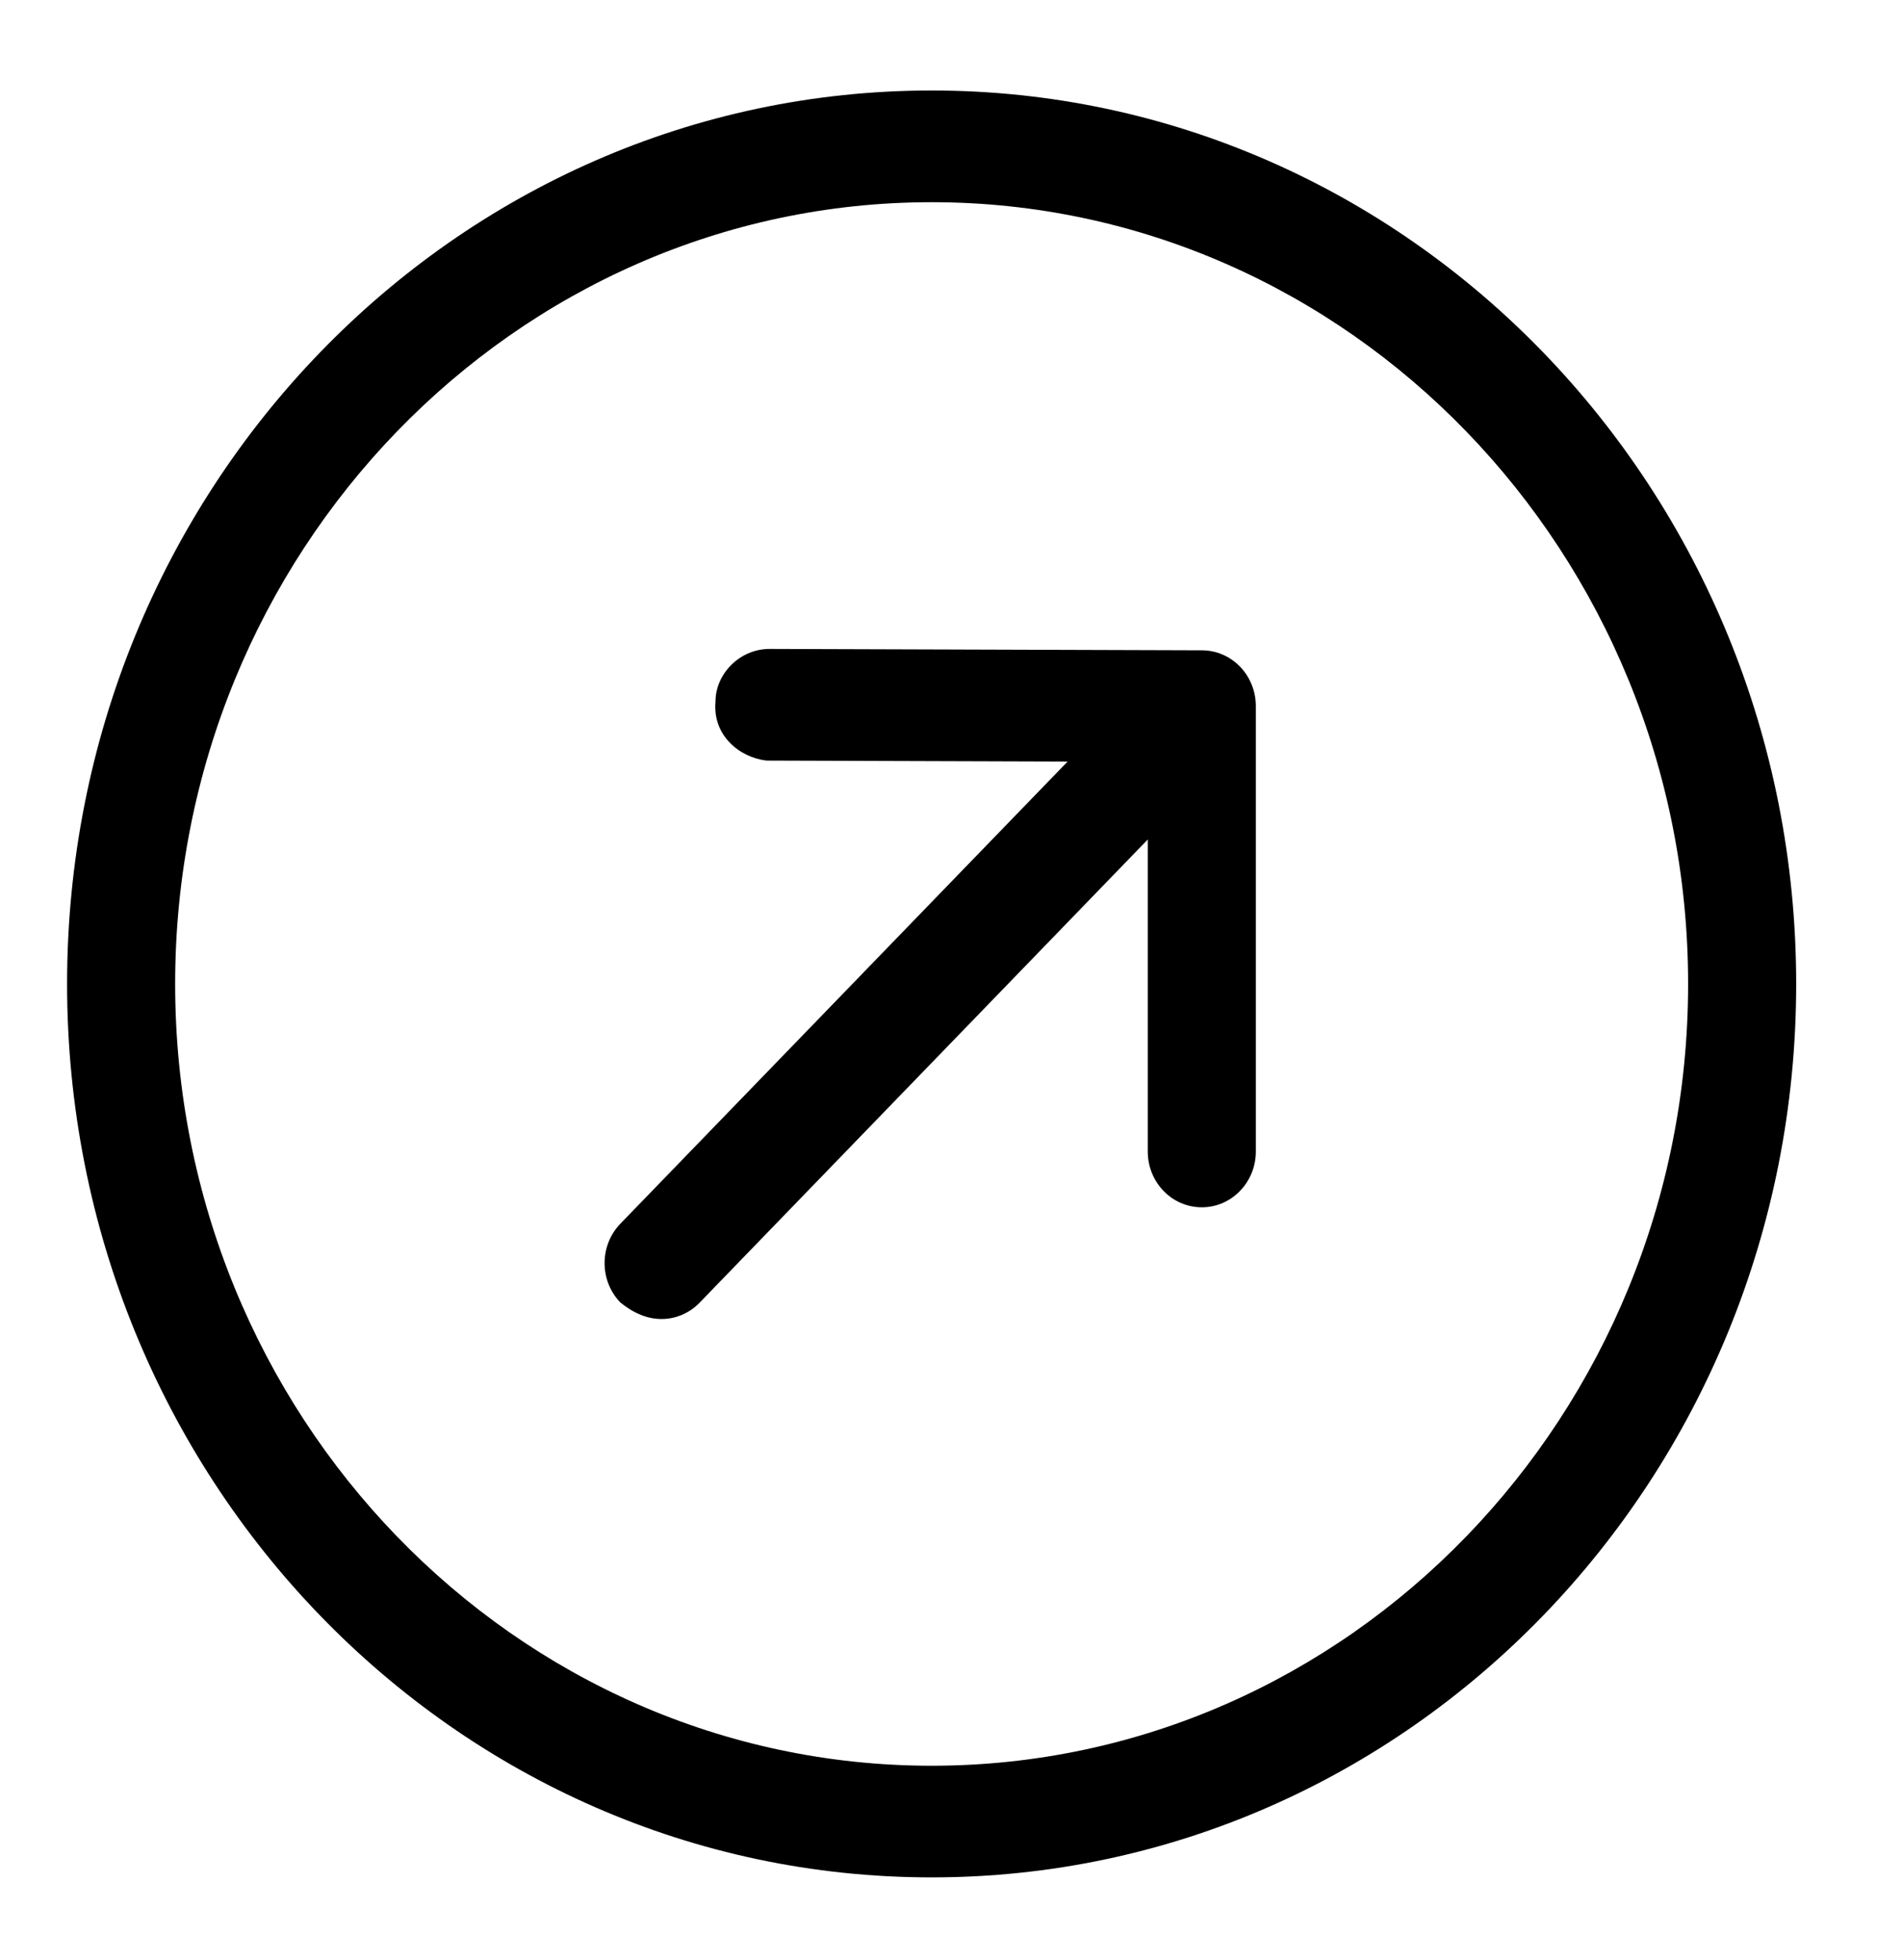
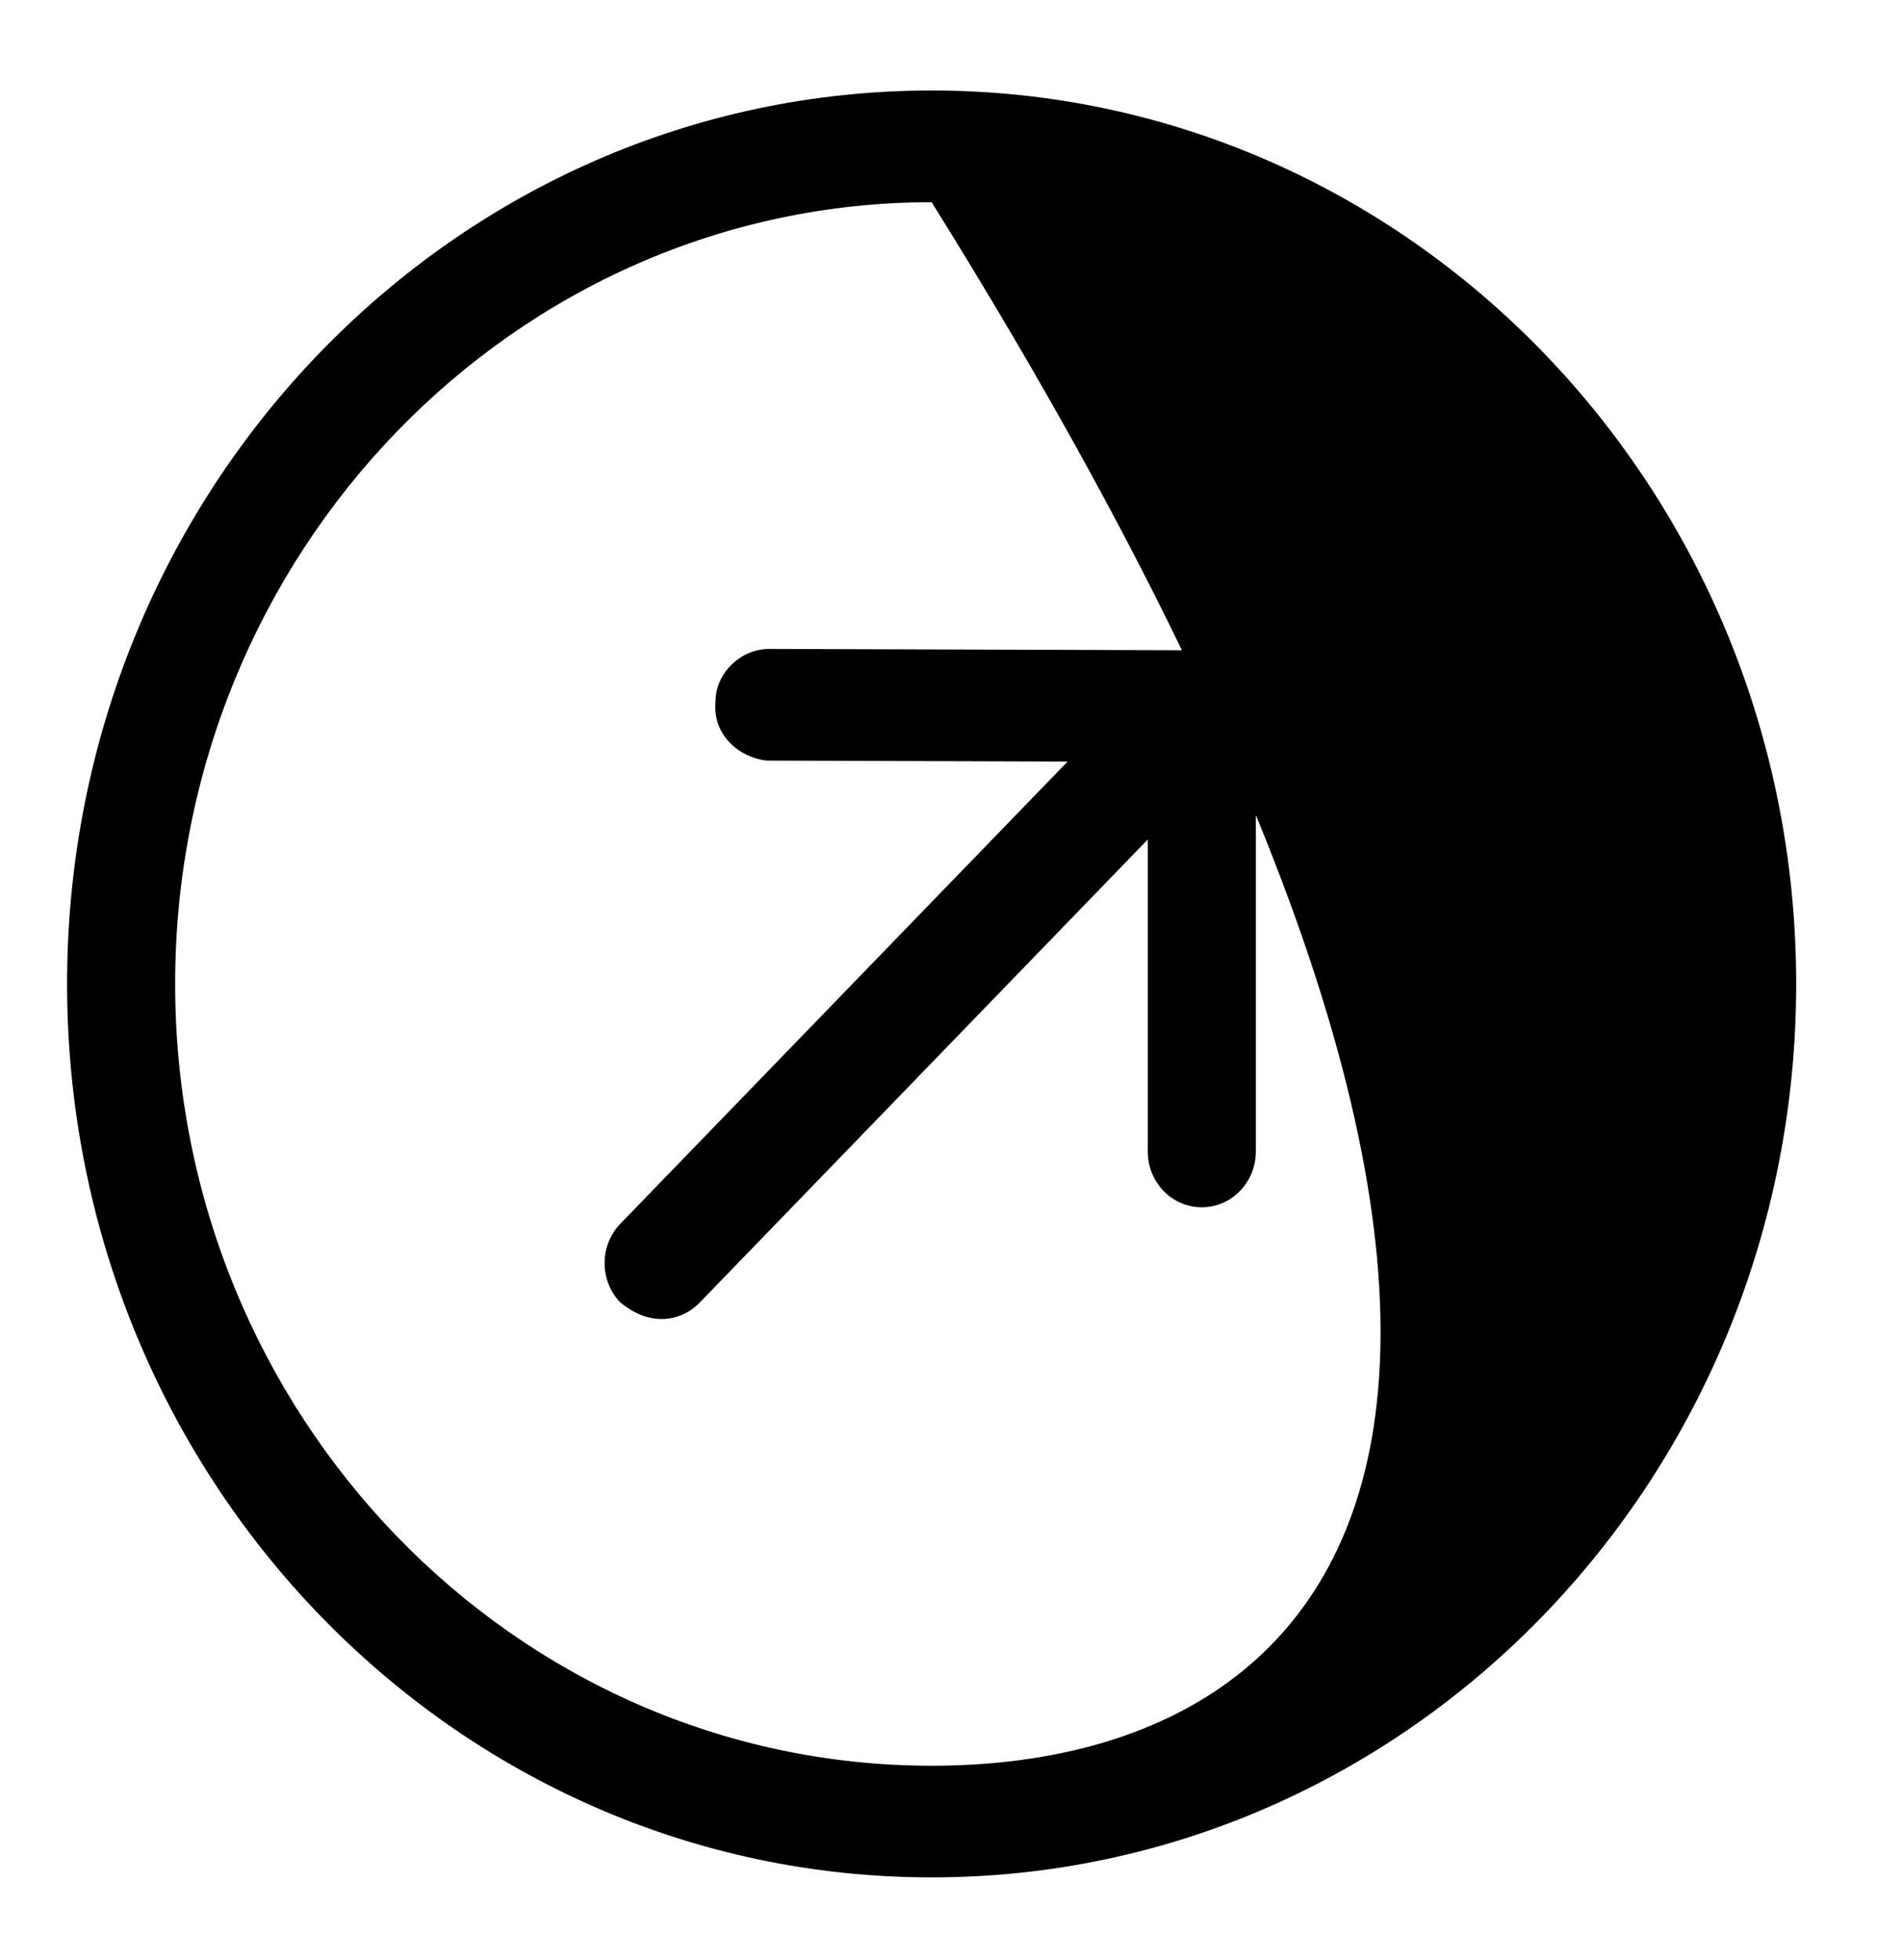
<svg xmlns="http://www.w3.org/2000/svg" width="33" height="34" viewBox="0 0 33 34" fill="none">
-   <path d="M20.852 11.282L13.352 11.258C12.836 11.258 12.414 11.688 12.414 12.172C12.361 12.759 12.83 13.141 13.299 13.195L18.523 13.212L10.765 21.228C10.398 21.607 10.398 22.22 10.765 22.598C10.996 22.786 11.236 22.883 11.477 22.883C11.717 22.883 11.956 22.788 12.139 22.599L19.914 14.564V19.977C19.914 20.512 20.333 20.945 20.852 20.945C21.37 20.945 21.789 20.509 21.789 19.977V12.251C21.789 11.718 21.373 11.282 20.852 11.282ZM16.164 1.57C7.879 1.57 1.164 8.509 1.164 17.07C1.164 25.632 7.879 32.57 16.164 32.57C24.449 32.57 31.164 25.632 31.164 17.07C31.164 8.509 24.449 1.57 16.164 1.57ZM16.164 30.633C8.928 30.633 3.039 24.548 3.039 17.07C3.039 9.593 8.928 3.508 16.164 3.508C23.4 3.508 29.289 9.593 29.289 17.07C29.289 24.548 23.4 30.633 16.164 30.633Z" fill="black" />
+   <path d="M20.852 11.282L13.352 11.258C12.836 11.258 12.414 11.688 12.414 12.172C12.361 12.759 12.83 13.141 13.299 13.195L18.523 13.212L10.765 21.228C10.398 21.607 10.398 22.22 10.765 22.598C10.996 22.786 11.236 22.883 11.477 22.883C11.717 22.883 11.956 22.788 12.139 22.599L19.914 14.564V19.977C19.914 20.512 20.333 20.945 20.852 20.945C21.37 20.945 21.789 20.509 21.789 19.977V12.251C21.789 11.718 21.373 11.282 20.852 11.282ZM16.164 1.57C7.879 1.57 1.164 8.509 1.164 17.07C1.164 25.632 7.879 32.57 16.164 32.57C24.449 32.57 31.164 25.632 31.164 17.07C31.164 8.509 24.449 1.57 16.164 1.57ZM16.164 30.633C8.928 30.633 3.039 24.548 3.039 17.07C3.039 9.593 8.928 3.508 16.164 3.508C29.289 24.548 23.4 30.633 16.164 30.633Z" fill="black" />
</svg>